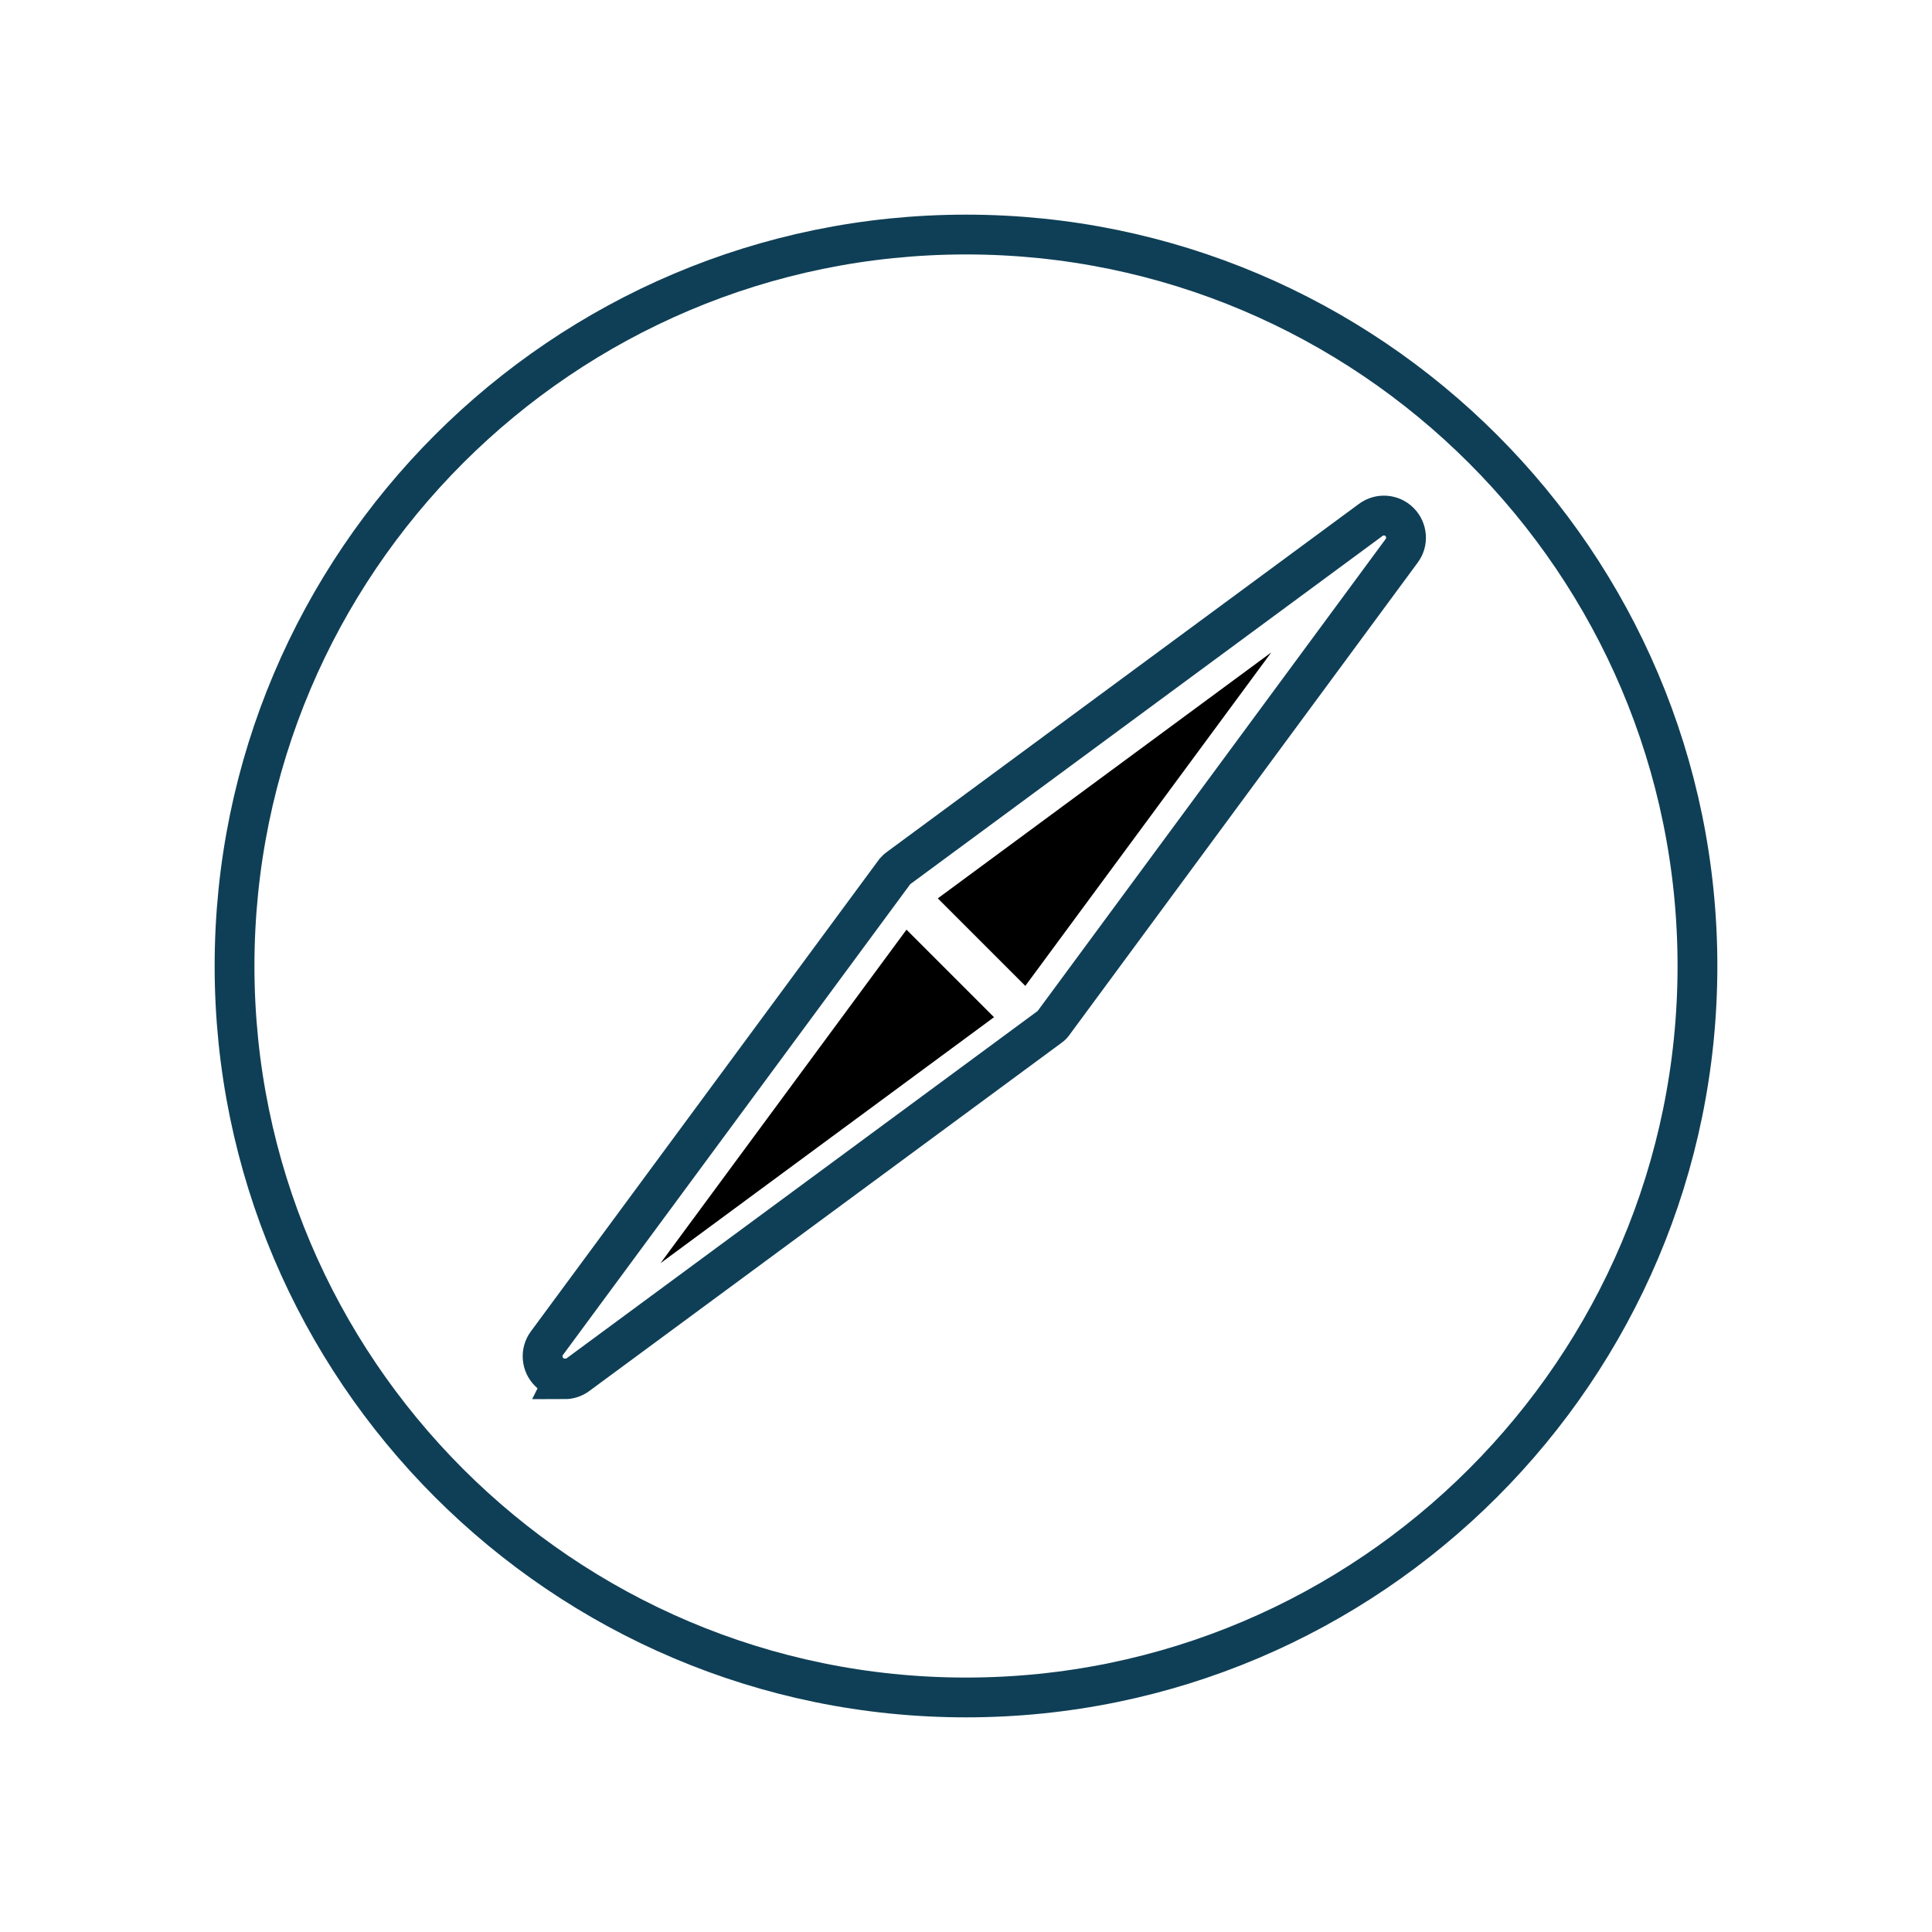
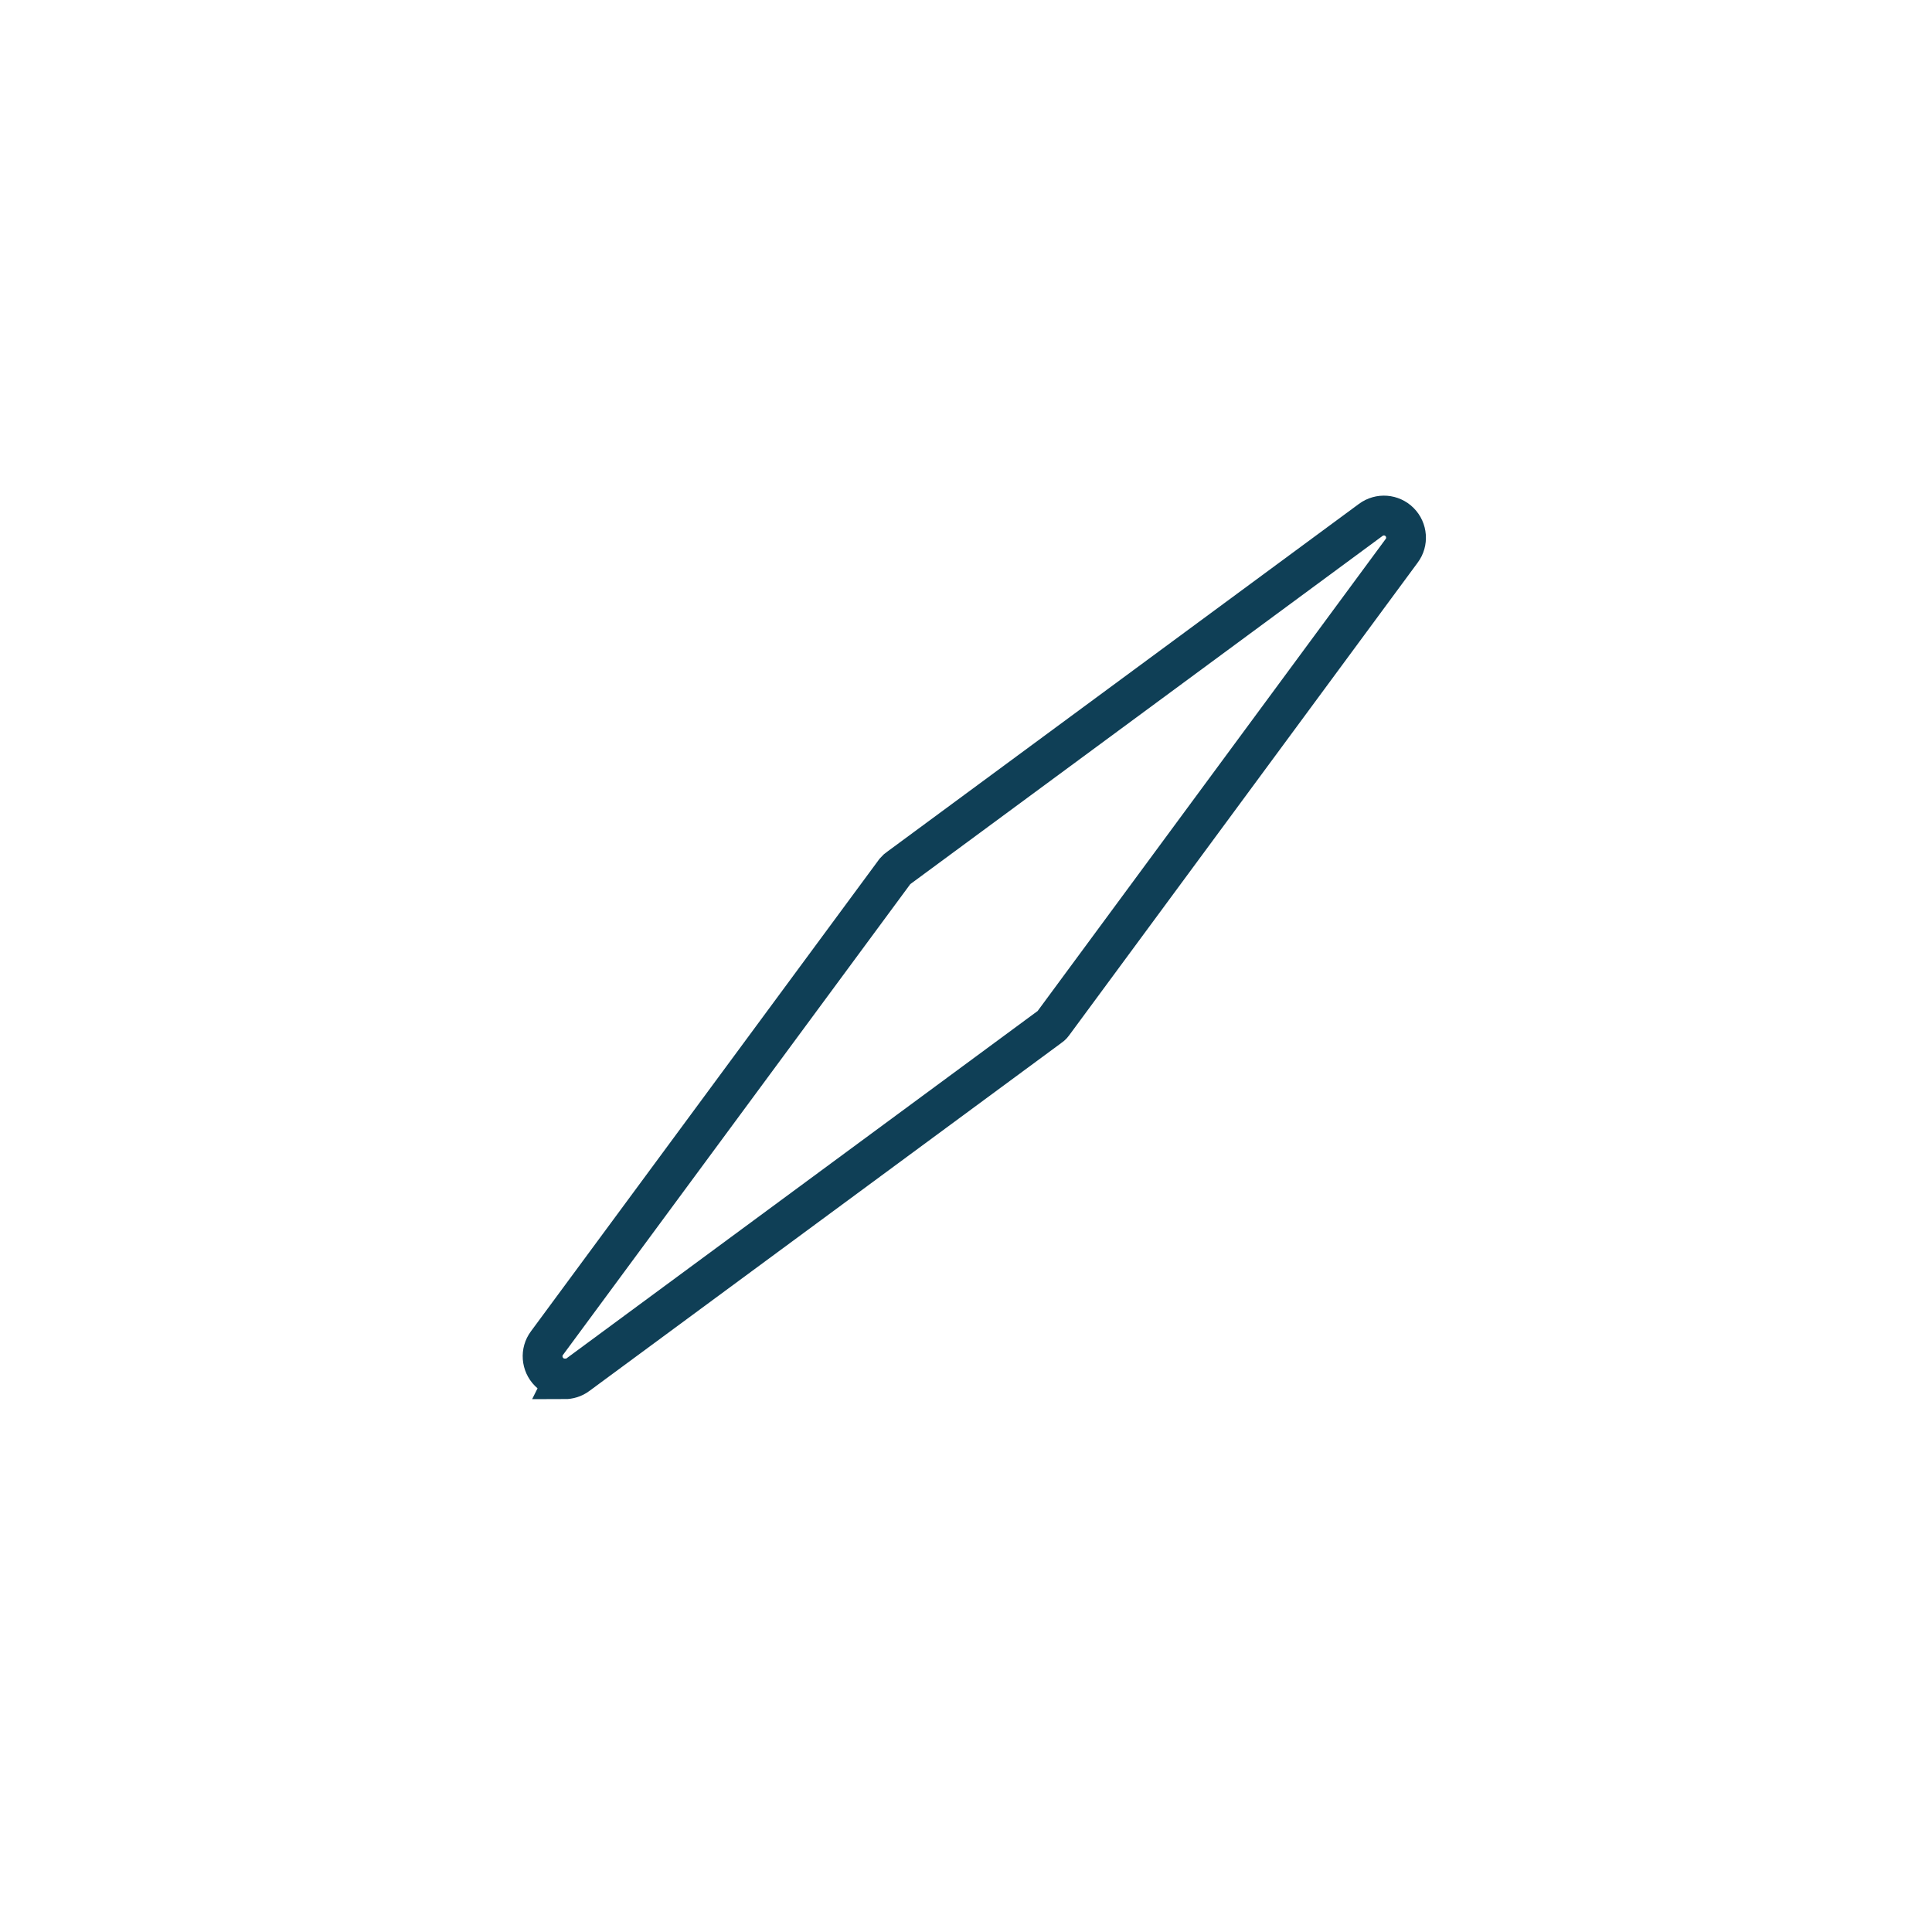
<svg xmlns="http://www.w3.org/2000/svg" id="Layer_1" data-name="Layer 1" viewBox="0 0 100 100">
-   <path d="M50,87.86c-20.88,0-37.86-16.98-37.86-37.86S29.12,12.14,50,12.14s37.86,16.98,37.86,37.86-16.98,37.86-37.86,37.86Z" style="fill: none; stroke: #0f3f56; stroke-miterlimit: 10; stroke-width: 2.06px;" />
-   <path d="M46.92,48.12l-12.73,17.26,17.26-12.73-4.53-4.53ZM48.54,46.5l4.53,4.53,12.73-17.26-17.26,12.73Z" />
-   <path d="M29.23,71.35c-.3,0-.59-.11-.81-.34-.4-.4-.45-1.04-.11-1.49l18.03-24.44s0,0,0,0c0,0,0,0,0,0,0,0,0,0,0,0,0,0,0,0,0,0h0s0,0,0,0h0s0,0,0,0h0s0,0,0,0h0s0,0,0,0c0,0,0,0,0,0,0,0,0,0,0,0h0s0,0,0,0h0s0,0,0,0h0s0,0,0,0c0,0,0,0,0,0,0,0,0,0,0,0h0s0,0,0,0h0s0,0,0,0c0,0,0,0,0,0,0,0,0,0,0,0,0,0,0,0,0,0,0,0,0,0,0,0,0,0,0,0,0,0,0,0,0,0,0,0,0,0,0,0,0,0,0,0,0,0,0,0,0,0,0,0,0,0s0,0,0,0h0s0,0,0,0c0,0,0,0,0,0s0,0,0,0h0s0,0,0,0h0s0,0,0,0h0s0,0,0,0c0,0,0,0,0,0,0,0,0,0,0,0,0,0,0,0,0,0,0,0,0,0,0,0h0s0,0,0,0h0s0,0,0,0h0s0,0,0,0h0c.05-.06.11-.11.17-.15l24.44-18.02c.46-.34,1.09-.29,1.49.11.4.4.45,1.04.11,1.49l-18.02,24.44s-.07.08-.1.12h0s0,0,0,0h0s0,0,0,0h0s0,0,0,0h0s0,0,0,0,0,0,0,0h0s0,0,0,0c0,0,0,0,0,0,0,0,0,0,0,0,0,0,0,0,0,0,0,0,0,0,0,0h0s0,0,0,0h0s0,0,0,0c0,0,0,0,0,0h0s0,0,0,0h0s0,0,0,0h0s-.06.06-.1.08l-24.44,18.02c-.2.15-.44.22-.68.22Z" style="fill: none; stroke: #0f3f56; stroke-miterlimit: 10; stroke-width: 2.06px;" />
+   <path d="M29.23,71.35c-.3,0-.59-.11-.81-.34-.4-.4-.45-1.04-.11-1.49l18.03-24.44s0,0,0,0c0,0,0,0,0,0,0,0,0,0,0,0,0,0,0,0,0,0h0s0,0,0,0h0s0,0,0,0h0s0,0,0,0h0s0,0,0,0c0,0,0,0,0,0,0,0,0,0,0,0h0s0,0,0,0s0,0,0,0h0s0,0,0,0c0,0,0,0,0,0,0,0,0,0,0,0h0s0,0,0,0h0s0,0,0,0c0,0,0,0,0,0,0,0,0,0,0,0,0,0,0,0,0,0,0,0,0,0,0,0,0,0,0,0,0,0,0,0,0,0,0,0,0,0,0,0,0,0,0,0,0,0,0,0,0,0,0,0,0,0s0,0,0,0h0s0,0,0,0c0,0,0,0,0,0s0,0,0,0h0s0,0,0,0h0s0,0,0,0h0s0,0,0,0c0,0,0,0,0,0,0,0,0,0,0,0,0,0,0,0,0,0,0,0,0,0,0,0h0s0,0,0,0h0s0,0,0,0h0s0,0,0,0h0c.05-.06.11-.11.17-.15l24.44-18.02c.46-.34,1.09-.29,1.49.11.4.4.45,1.04.11,1.49l-18.02,24.44s-.07.08-.1.12h0s0,0,0,0h0s0,0,0,0h0s0,0,0,0h0s0,0,0,0,0,0,0,0h0s0,0,0,0c0,0,0,0,0,0,0,0,0,0,0,0,0,0,0,0,0,0,0,0,0,0,0,0h0s0,0,0,0h0s0,0,0,0c0,0,0,0,0,0h0s0,0,0,0h0s0,0,0,0h0s-.06.06-.1.08l-24.44,18.02c-.2.15-.44.22-.68.22Z" style="fill: none; stroke: #0f3f56; stroke-miterlimit: 10; stroke-width: 2.06px;" />
</svg>